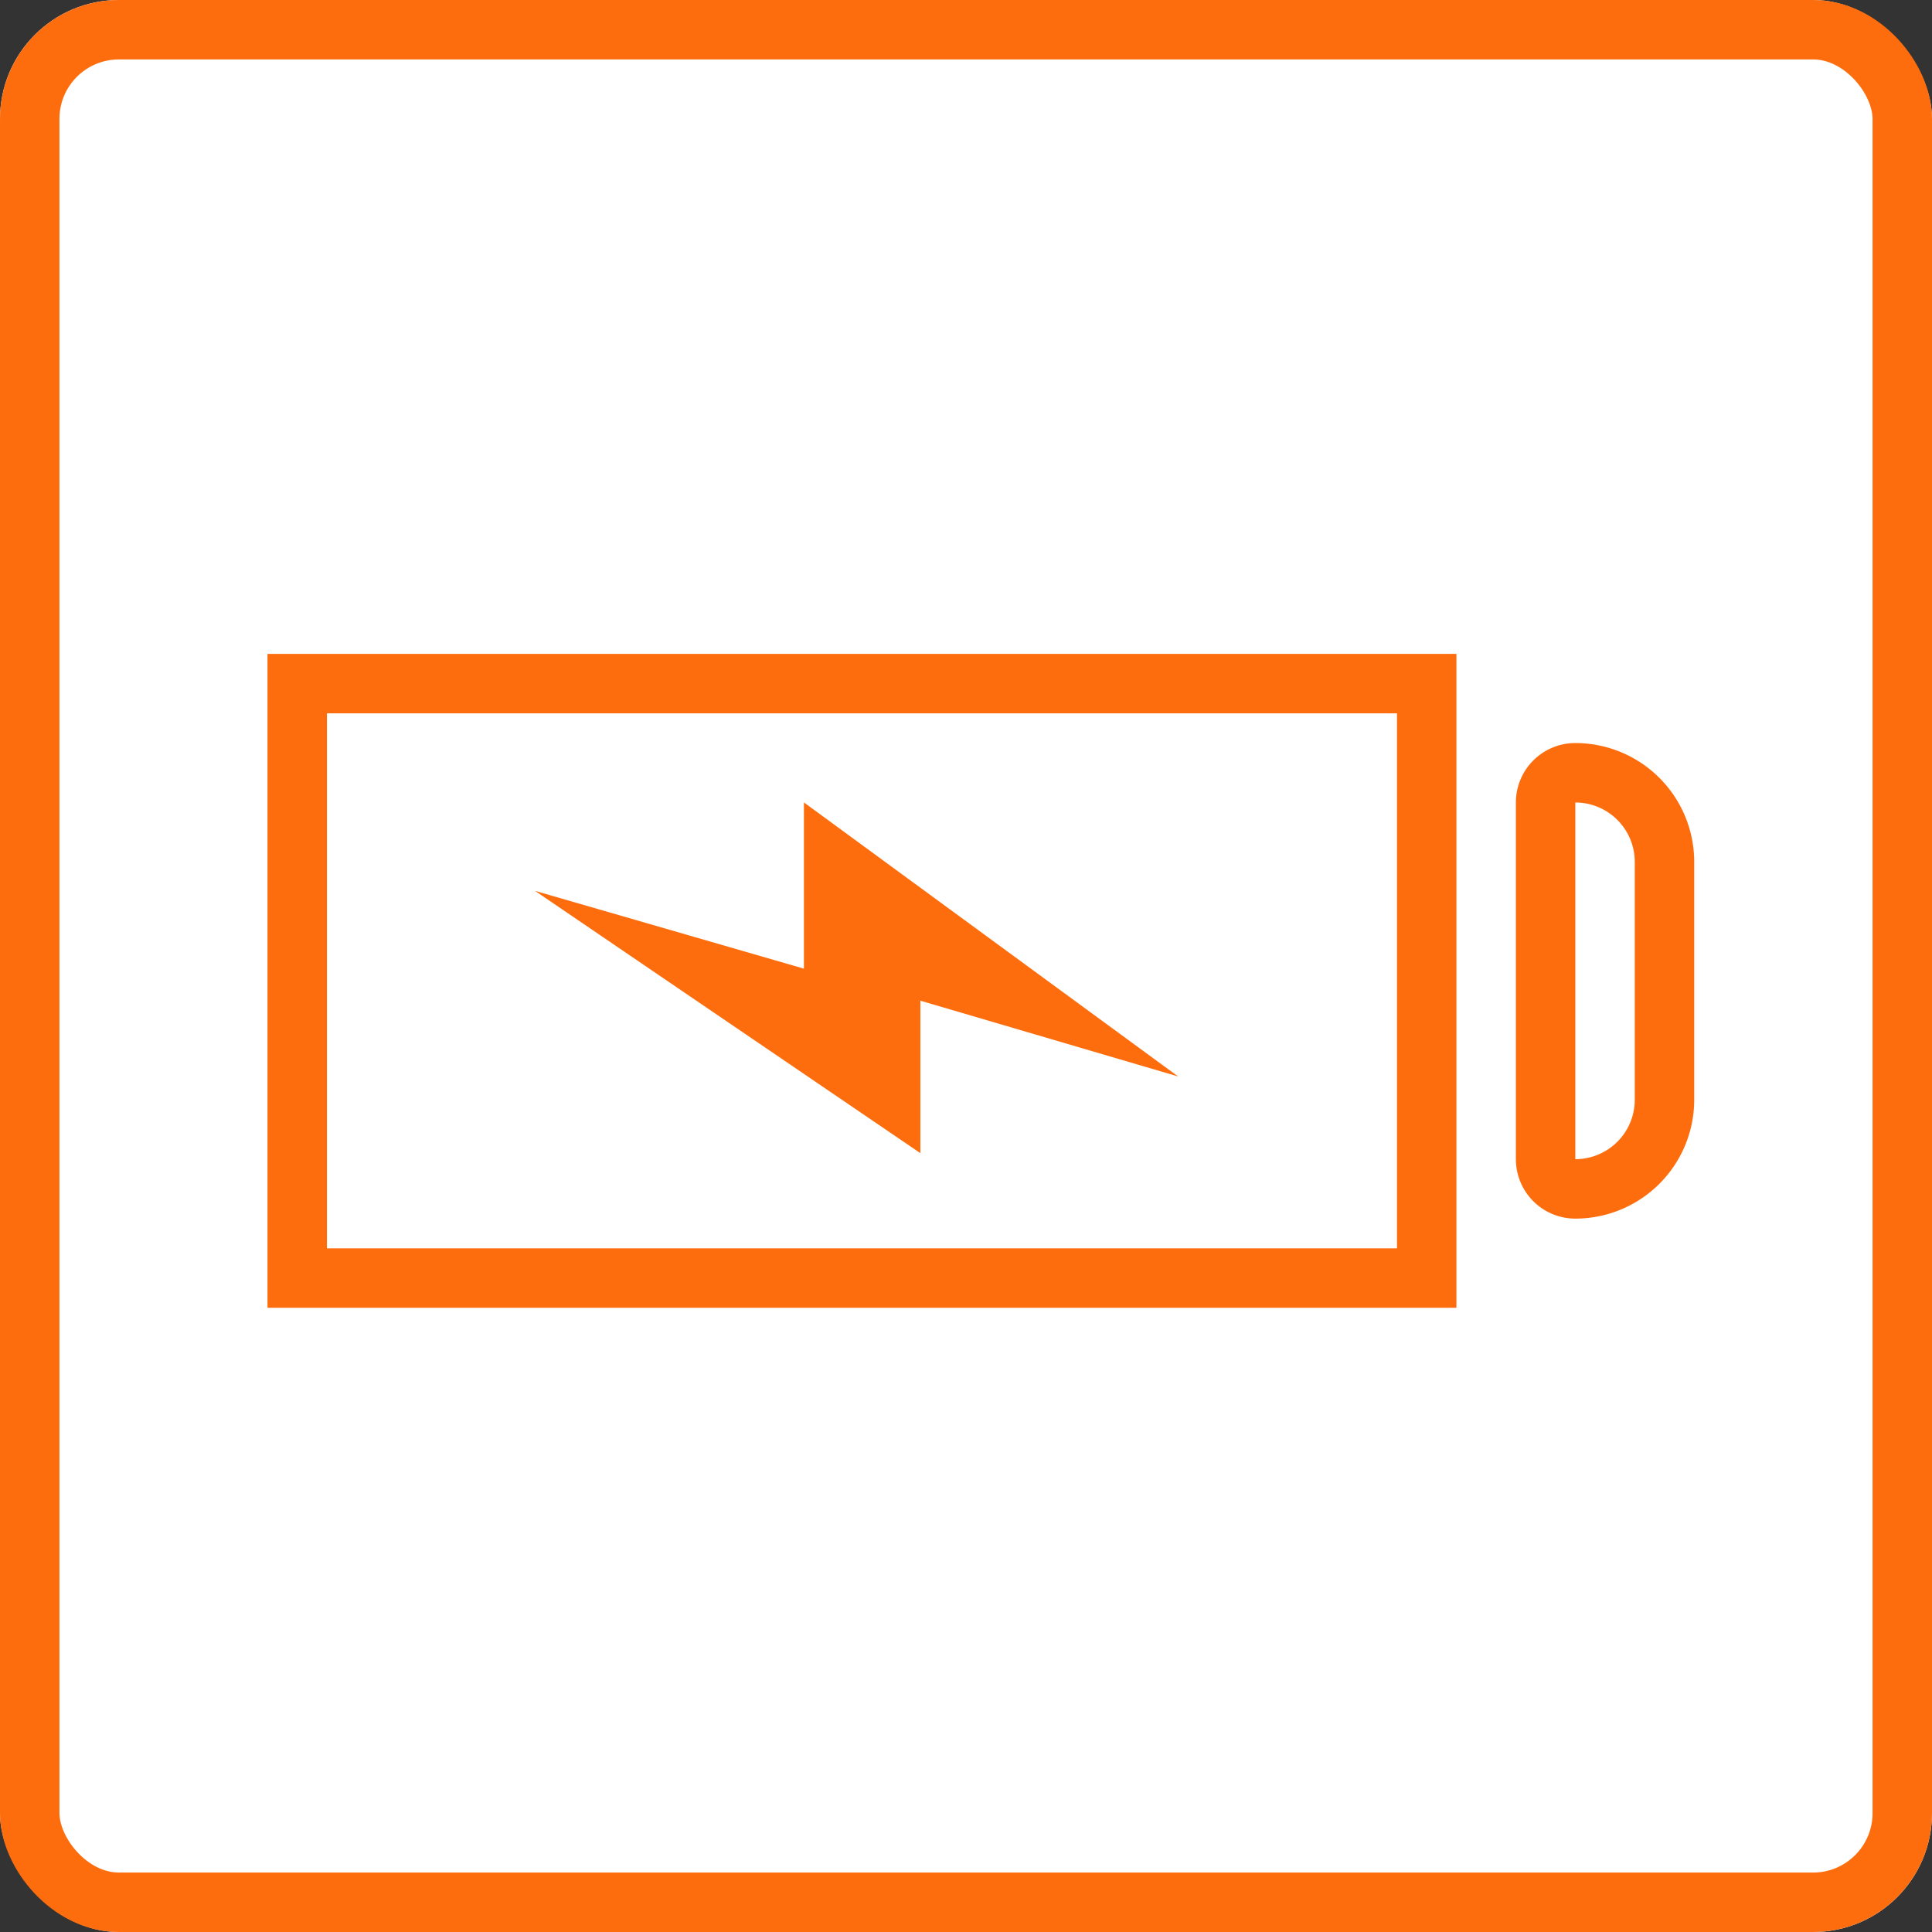
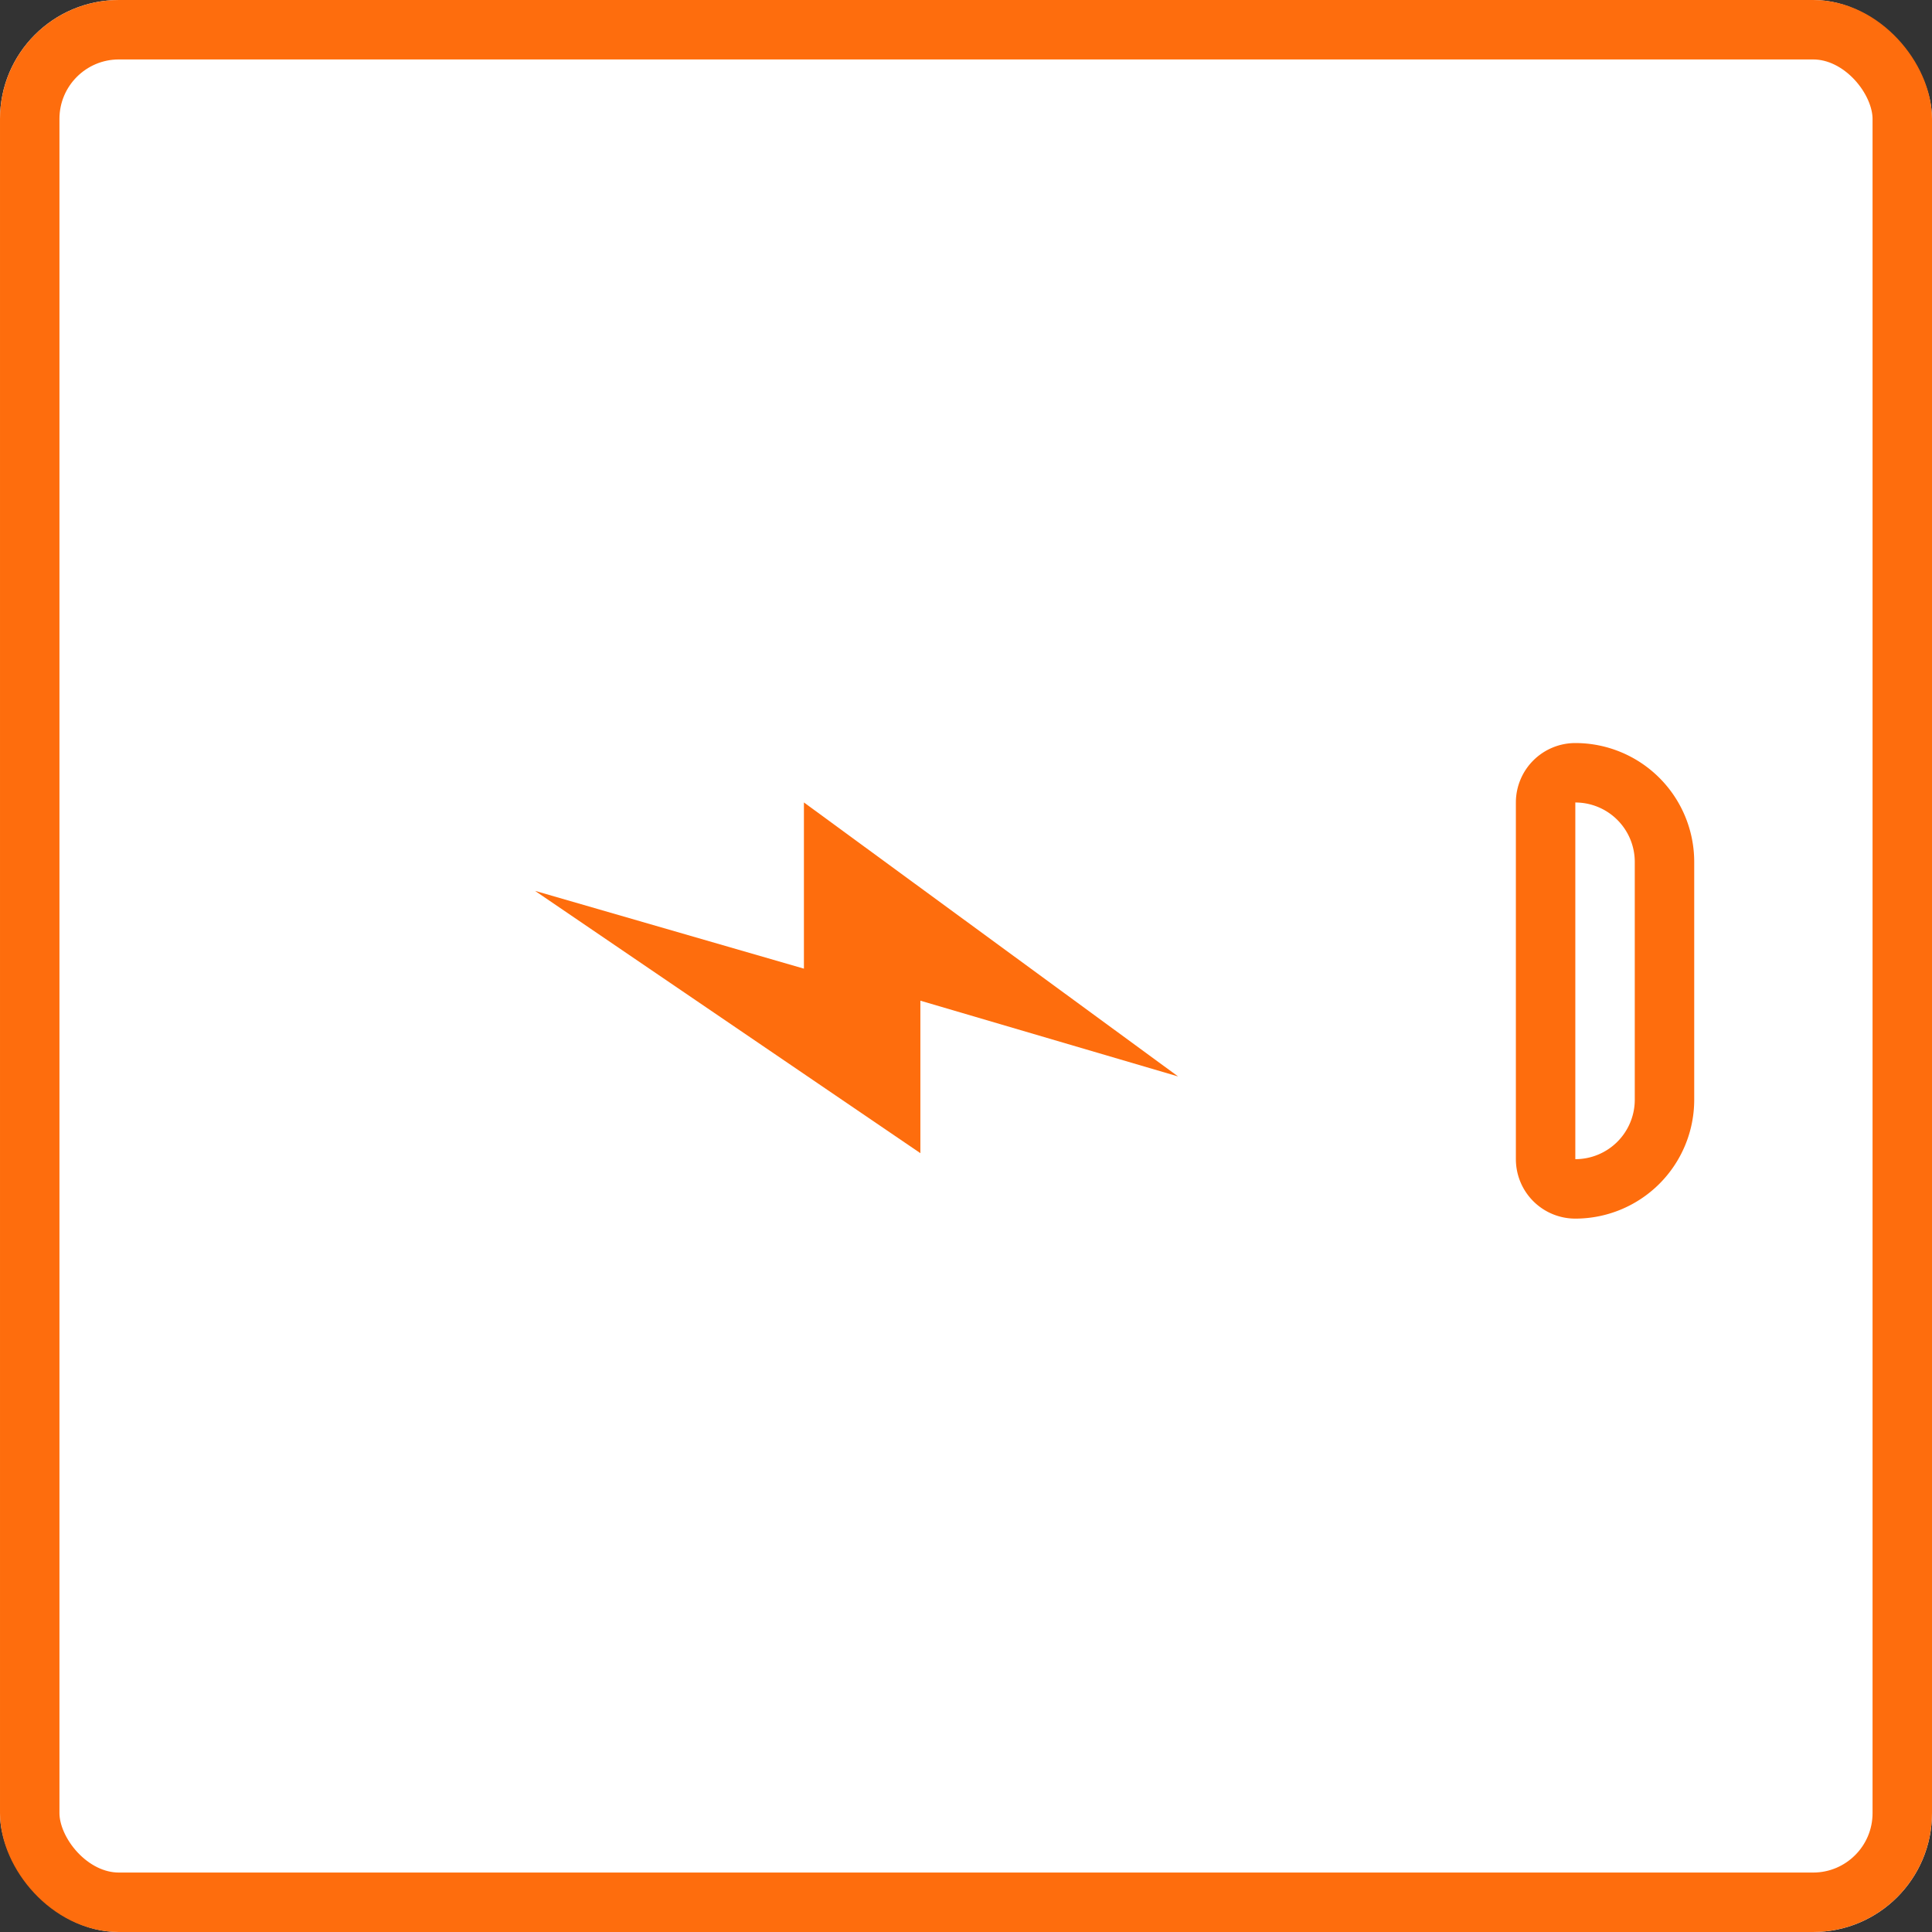
<svg xmlns="http://www.w3.org/2000/svg" width="65" height="65" viewBox="0 0 65 65">
  <rect x="0" y="0" width="65" height="65" fill="#333333" stroke="none" />
  <g id="ic_wifi" transform="translate(0.462 -0.397)">
    <g id="長方形_3635" data-name="長方形 3635" transform="translate(-0.462 0.397)" fill="#fff" stroke="#fe6d0d" stroke-width="2">
      <rect width="65" height="65" rx="4" stroke="none" />
      <rect x="1" y="1" width="63" height="63" rx="3" fill="none" />
    </g>
    <g id="グループ_2923" data-name="グループ 2923" transform="translate(0 28)">
      <g id="パス_4387" data-name="パス 4387" transform="translate(8.538 -5.604)" fill="#fff" stroke-linecap="round">
-         <path d="M39 21H1V1H39V21z" stroke="none" />
-         <path d="M2 2V20H38V2H2M0 0H40V22H0V0z" stroke="none" fill="#fe6d0d" />
+         <path d="M39 21V1H39V21z" stroke="none" />
      </g>
      <g id="長方形_3640" data-name="長方形 3640" transform="translate(50.538 -2.604)" fill="#fff" stroke="#fe6d0d" stroke-linecap="round" stroke-linejoin="round" stroke-width="2">
        <path d="M0 0H2A4 4 0 0 1 6 4v8a4 4 0 0 1-4 4H0a0 0 0 0 1 0 0V0A0 0 0 0 1 0 0z" stroke="none" />
        <path d="M2 1H2A3 3 0 0 1 5 4v8a3 3 0 0 1-3 3H2a1 1 0 0 1-1-1V2A1 1 0 0 1 2 1z" fill="none" />
      </g>
      <path id="iconmonstr-battery-11" d="M9.835 14.875 22.8 23.7V18.57l8.671 2.549L18.882 11.9v5.592z" transform="translate(7.703 -12.506)" fill="#fe6d0d" />
    </g>
  </g>
</svg>